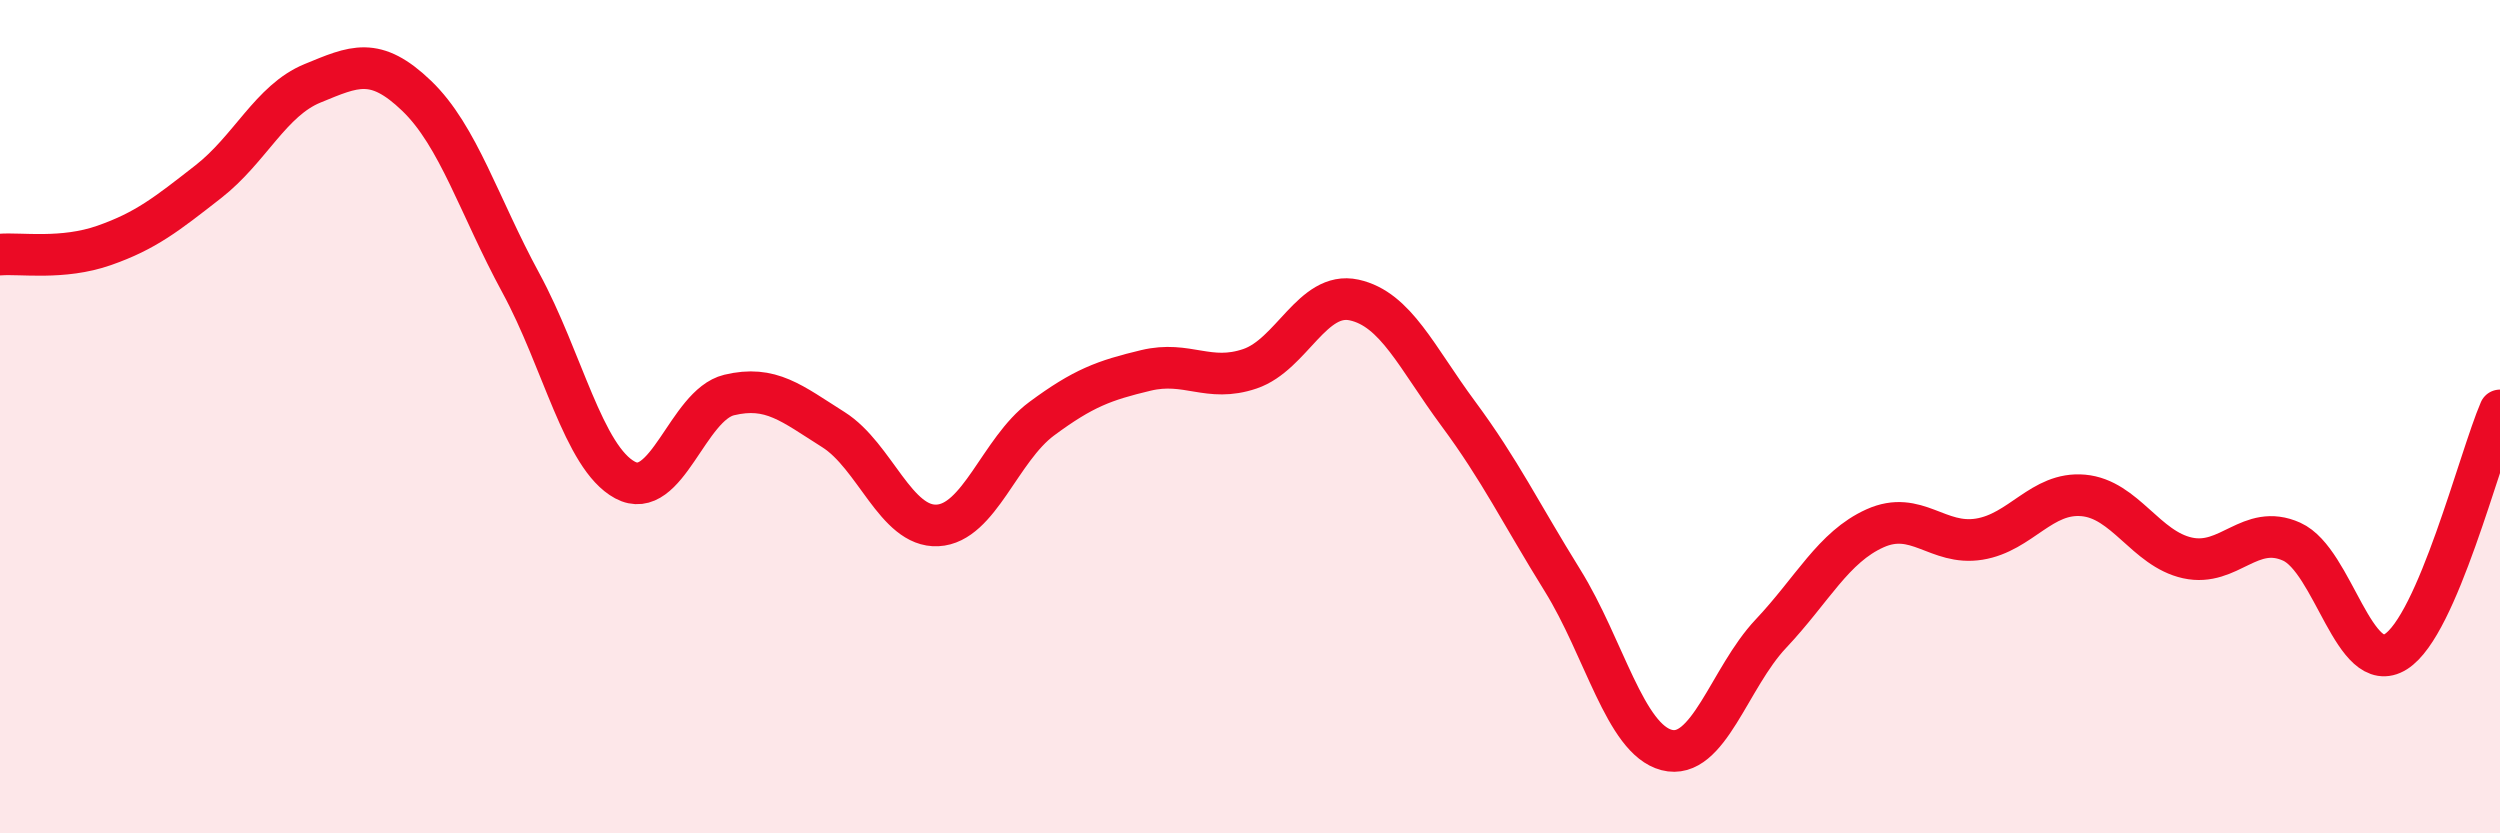
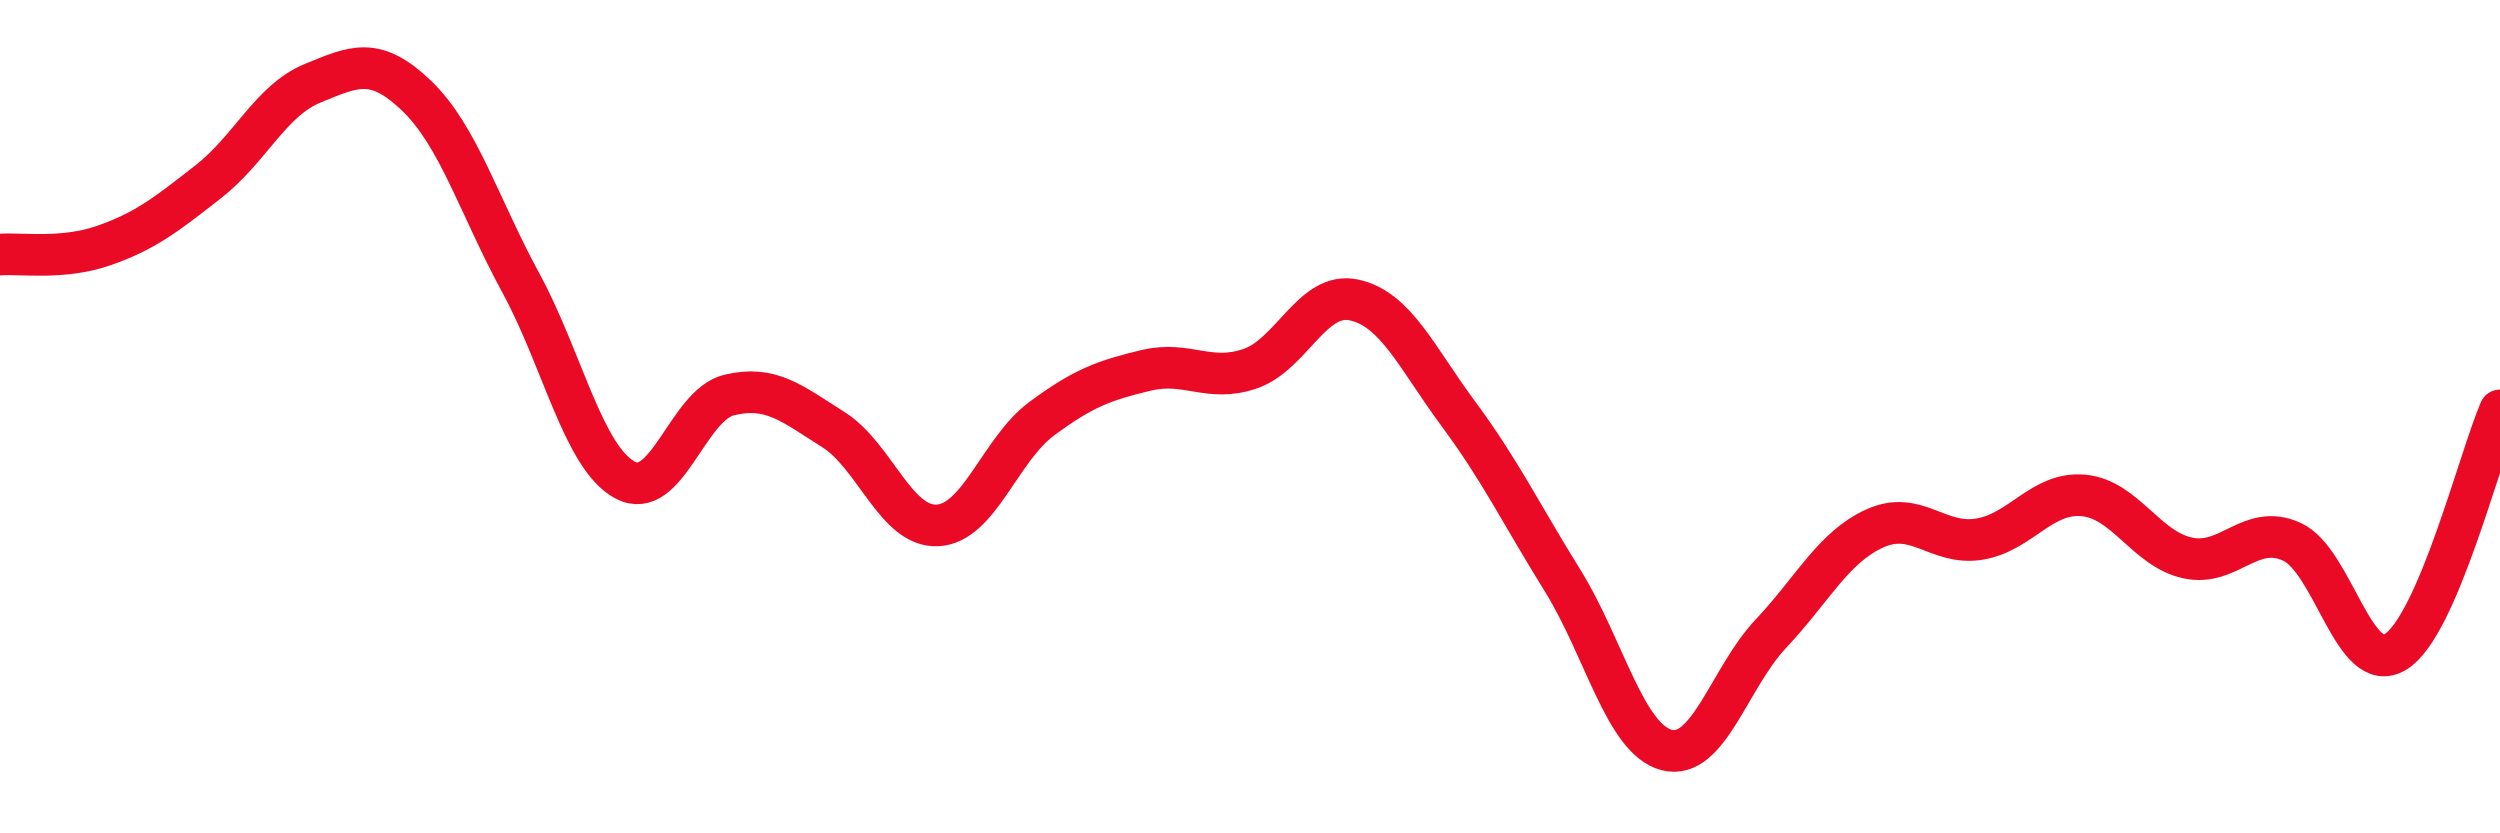
<svg xmlns="http://www.w3.org/2000/svg" width="60" height="20" viewBox="0 0 60 20">
-   <path d="M 0,6.11 C 0.5,6.07 1.5,6.24 2.5,5.89 C 3.5,5.54 4,5.14 5,4.36 C 6,3.58 6.5,2.41 7.5,2 C 8.5,1.59 9,1.34 10,2.3 C 11,3.26 11.5,4.95 12.5,6.79 C 13.5,8.63 14,10.98 15,11.52 C 16,12.06 16.5,9.72 17.5,9.48 C 18.5,9.24 19,9.68 20,10.31 C 21,10.94 21.5,12.66 22.5,12.61 C 23.5,12.56 24,10.79 25,10.05 C 26,9.31 26.5,9.13 27.5,8.89 C 28.5,8.65 29,9.19 30,8.85 C 31,8.51 31.5,6.98 32.5,7.2 C 33.5,7.42 34,8.58 35,9.93 C 36,11.28 36.5,12.32 37.5,13.93 C 38.5,15.54 39,17.74 40,18 C 41,18.26 41.5,16.27 42.5,15.21 C 43.5,14.15 44,13.13 45,12.68 C 46,12.23 46.5,13.1 47.5,12.94 C 48.5,12.78 49,11.8 50,11.89 C 51,11.98 51.5,13.17 52.5,13.39 C 53.5,13.61 54,12.55 55,13 C 56,13.45 56.5,16.27 57.5,15.64 C 58.5,15.01 59.5,11.01 60,9.85L60 20L0 20Z" fill="#EB0A25" opacity="0.1" stroke-linecap="round" stroke-linejoin="round" />
  <path d="M 0,6.11 C 0.5,6.07 1.5,6.24 2.5,5.89 C 3.5,5.54 4,5.14 5,4.36 C 6,3.58 6.5,2.41 7.5,2 C 8.5,1.59 9,1.34 10,2.3 C 11,3.26 11.5,4.95 12.5,6.79 C 13.5,8.63 14,10.98 15,11.52 C 16,12.06 16.5,9.72 17.5,9.48 C 18.5,9.24 19,9.68 20,10.31 C 21,10.94 21.5,12.66 22.5,12.61 C 23.5,12.56 24,10.79 25,10.05 C 26,9.31 26.5,9.13 27.5,8.89 C 28.5,8.65 29,9.19 30,8.85 C 31,8.51 31.5,6.98 32.5,7.2 C 33.5,7.42 34,8.58 35,9.93 C 36,11.28 36.5,12.32 37.5,13.93 C 38.5,15.54 39,17.74 40,18 C 41,18.26 41.5,16.27 42.5,15.21 C 43.5,14.15 44,13.13 45,12.68 C 46,12.23 46.5,13.1 47.5,12.94 C 48.5,12.78 49,11.8 50,11.89 C 51,11.98 51.5,13.17 52.5,13.39 C 53.5,13.61 54,12.55 55,13 C 56,13.45 56.5,16.27 57.5,15.64 C 58.5,15.01 59.5,11.01 60,9.85" stroke="#EB0A25" stroke-width="1" fill="none" stroke-linecap="round" stroke-linejoin="round" />
</svg>